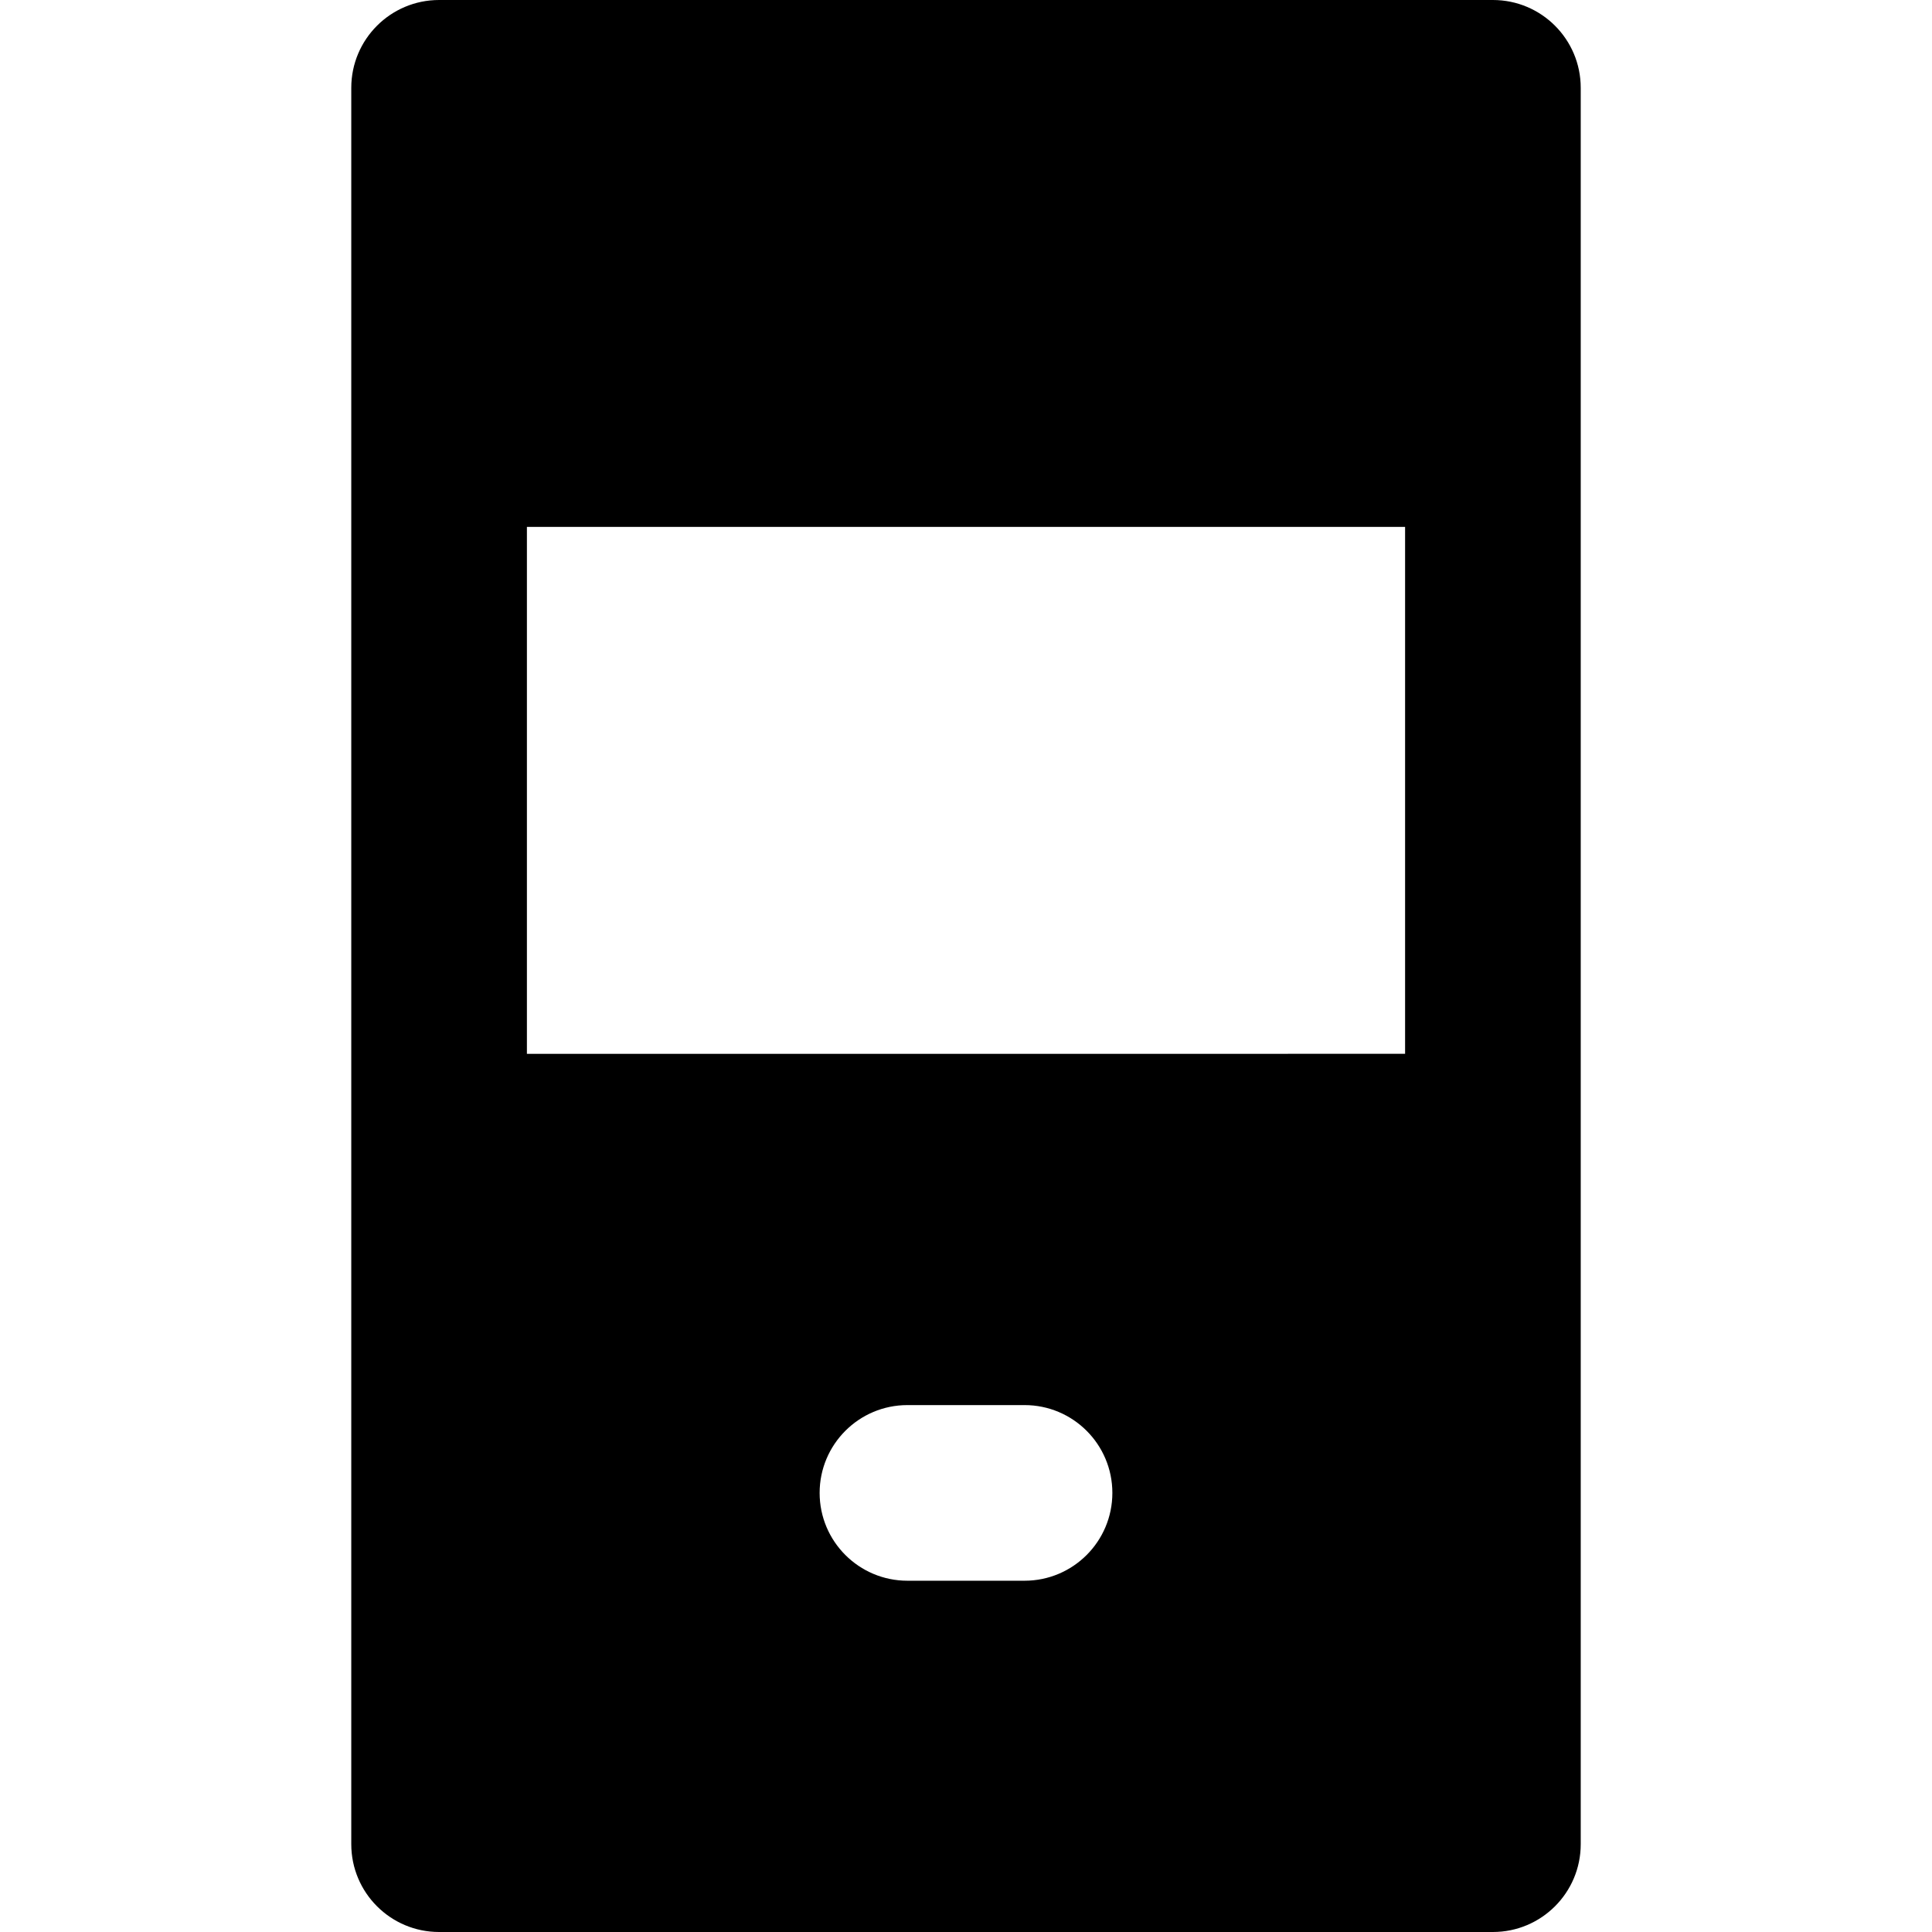
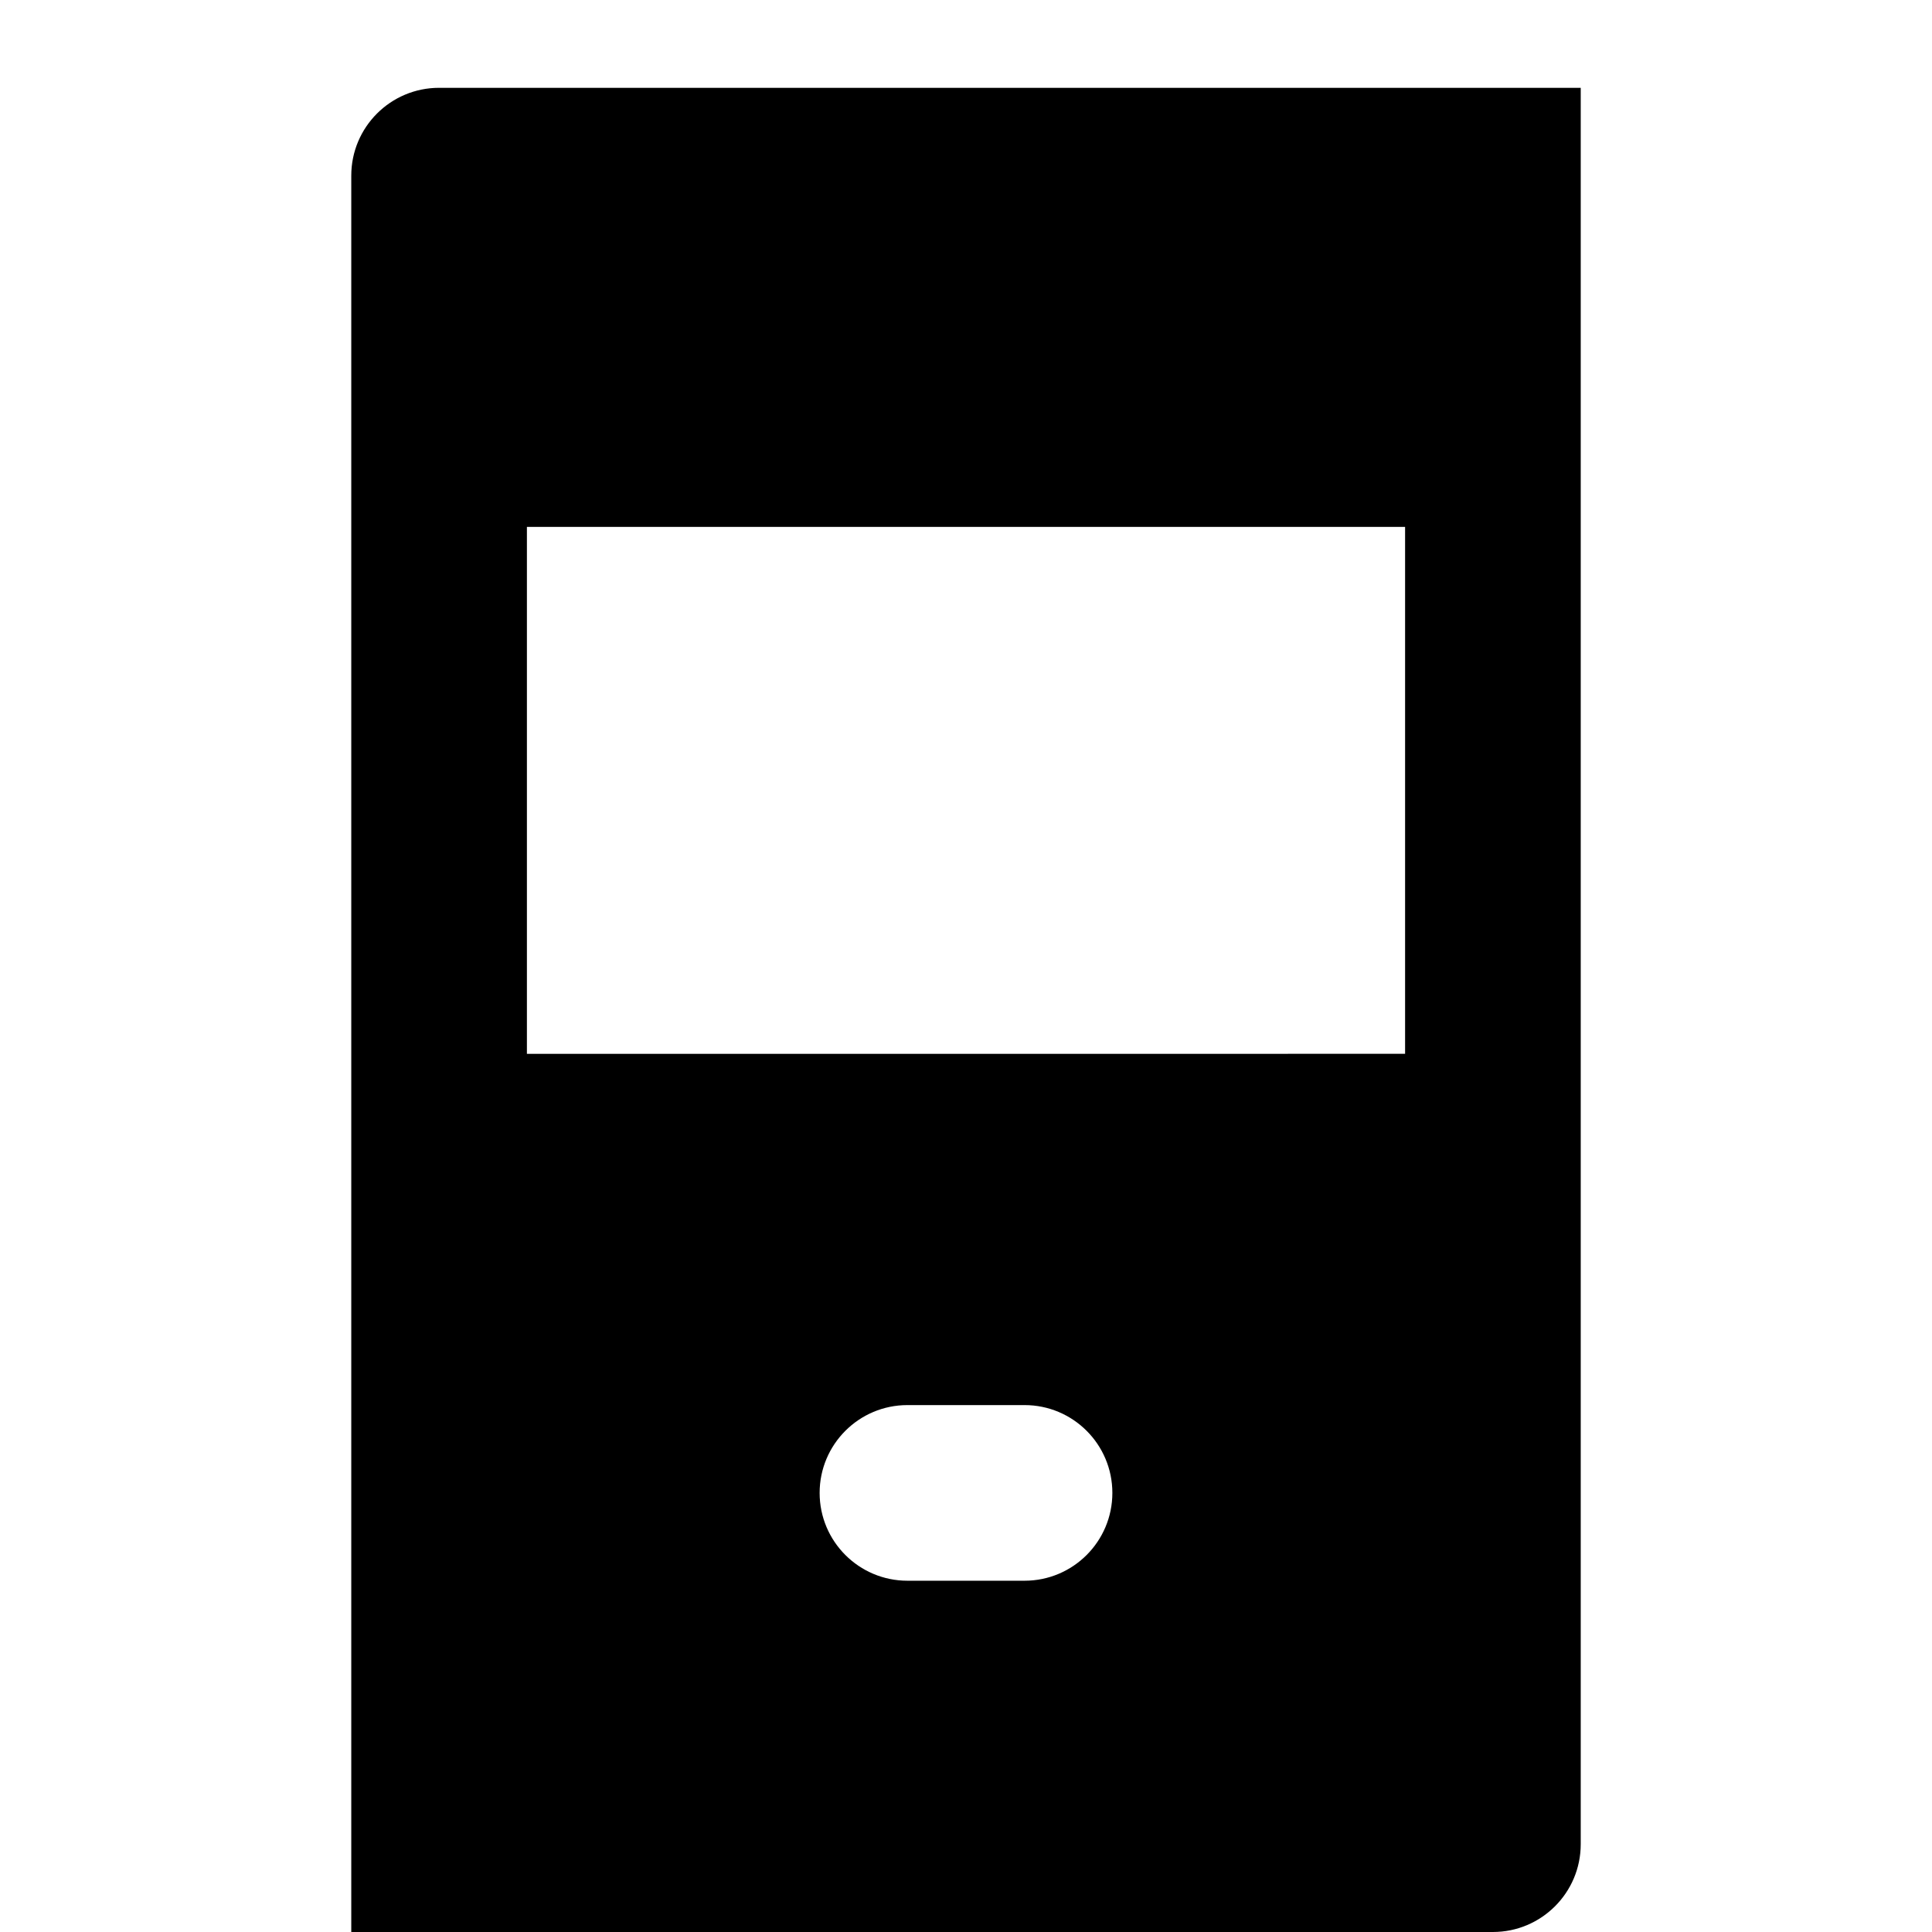
<svg xmlns="http://www.w3.org/2000/svg" fill="#000000" height="800px" width="800px" version="1.1" id="Layer_1" viewBox="0 0 330 330" xml:space="preserve">
  <g id="XMLID_476_">
-     <path id="XMLID_477_" d="M255,330c8.284,0,15-6.716,15-15V15c0-8.284-6.716-15-15-15H75c-8.284,0-15,6.716-15,15v300   c0,8.284,6.716,15,15,15H255z M175,270h-20c-8.284,0-15-6.716-15-15c0-8.284,6.716-15,15-15h20c8.284,0,15,6.716,15,15   C190,263.284,183.284,270,175,270z M90,90h150v90H90V90z" />
+     <path id="XMLID_477_" d="M255,330c8.284,0,15-6.716,15-15V15H75c-8.284,0-15,6.716-15,15v300   c0,8.284,6.716,15,15,15H255z M175,270h-20c-8.284,0-15-6.716-15-15c0-8.284,6.716-15,15-15h20c8.284,0,15,6.716,15,15   C190,263.284,183.284,270,175,270z M90,90h150v90H90V90z" />
  </g>
</svg>